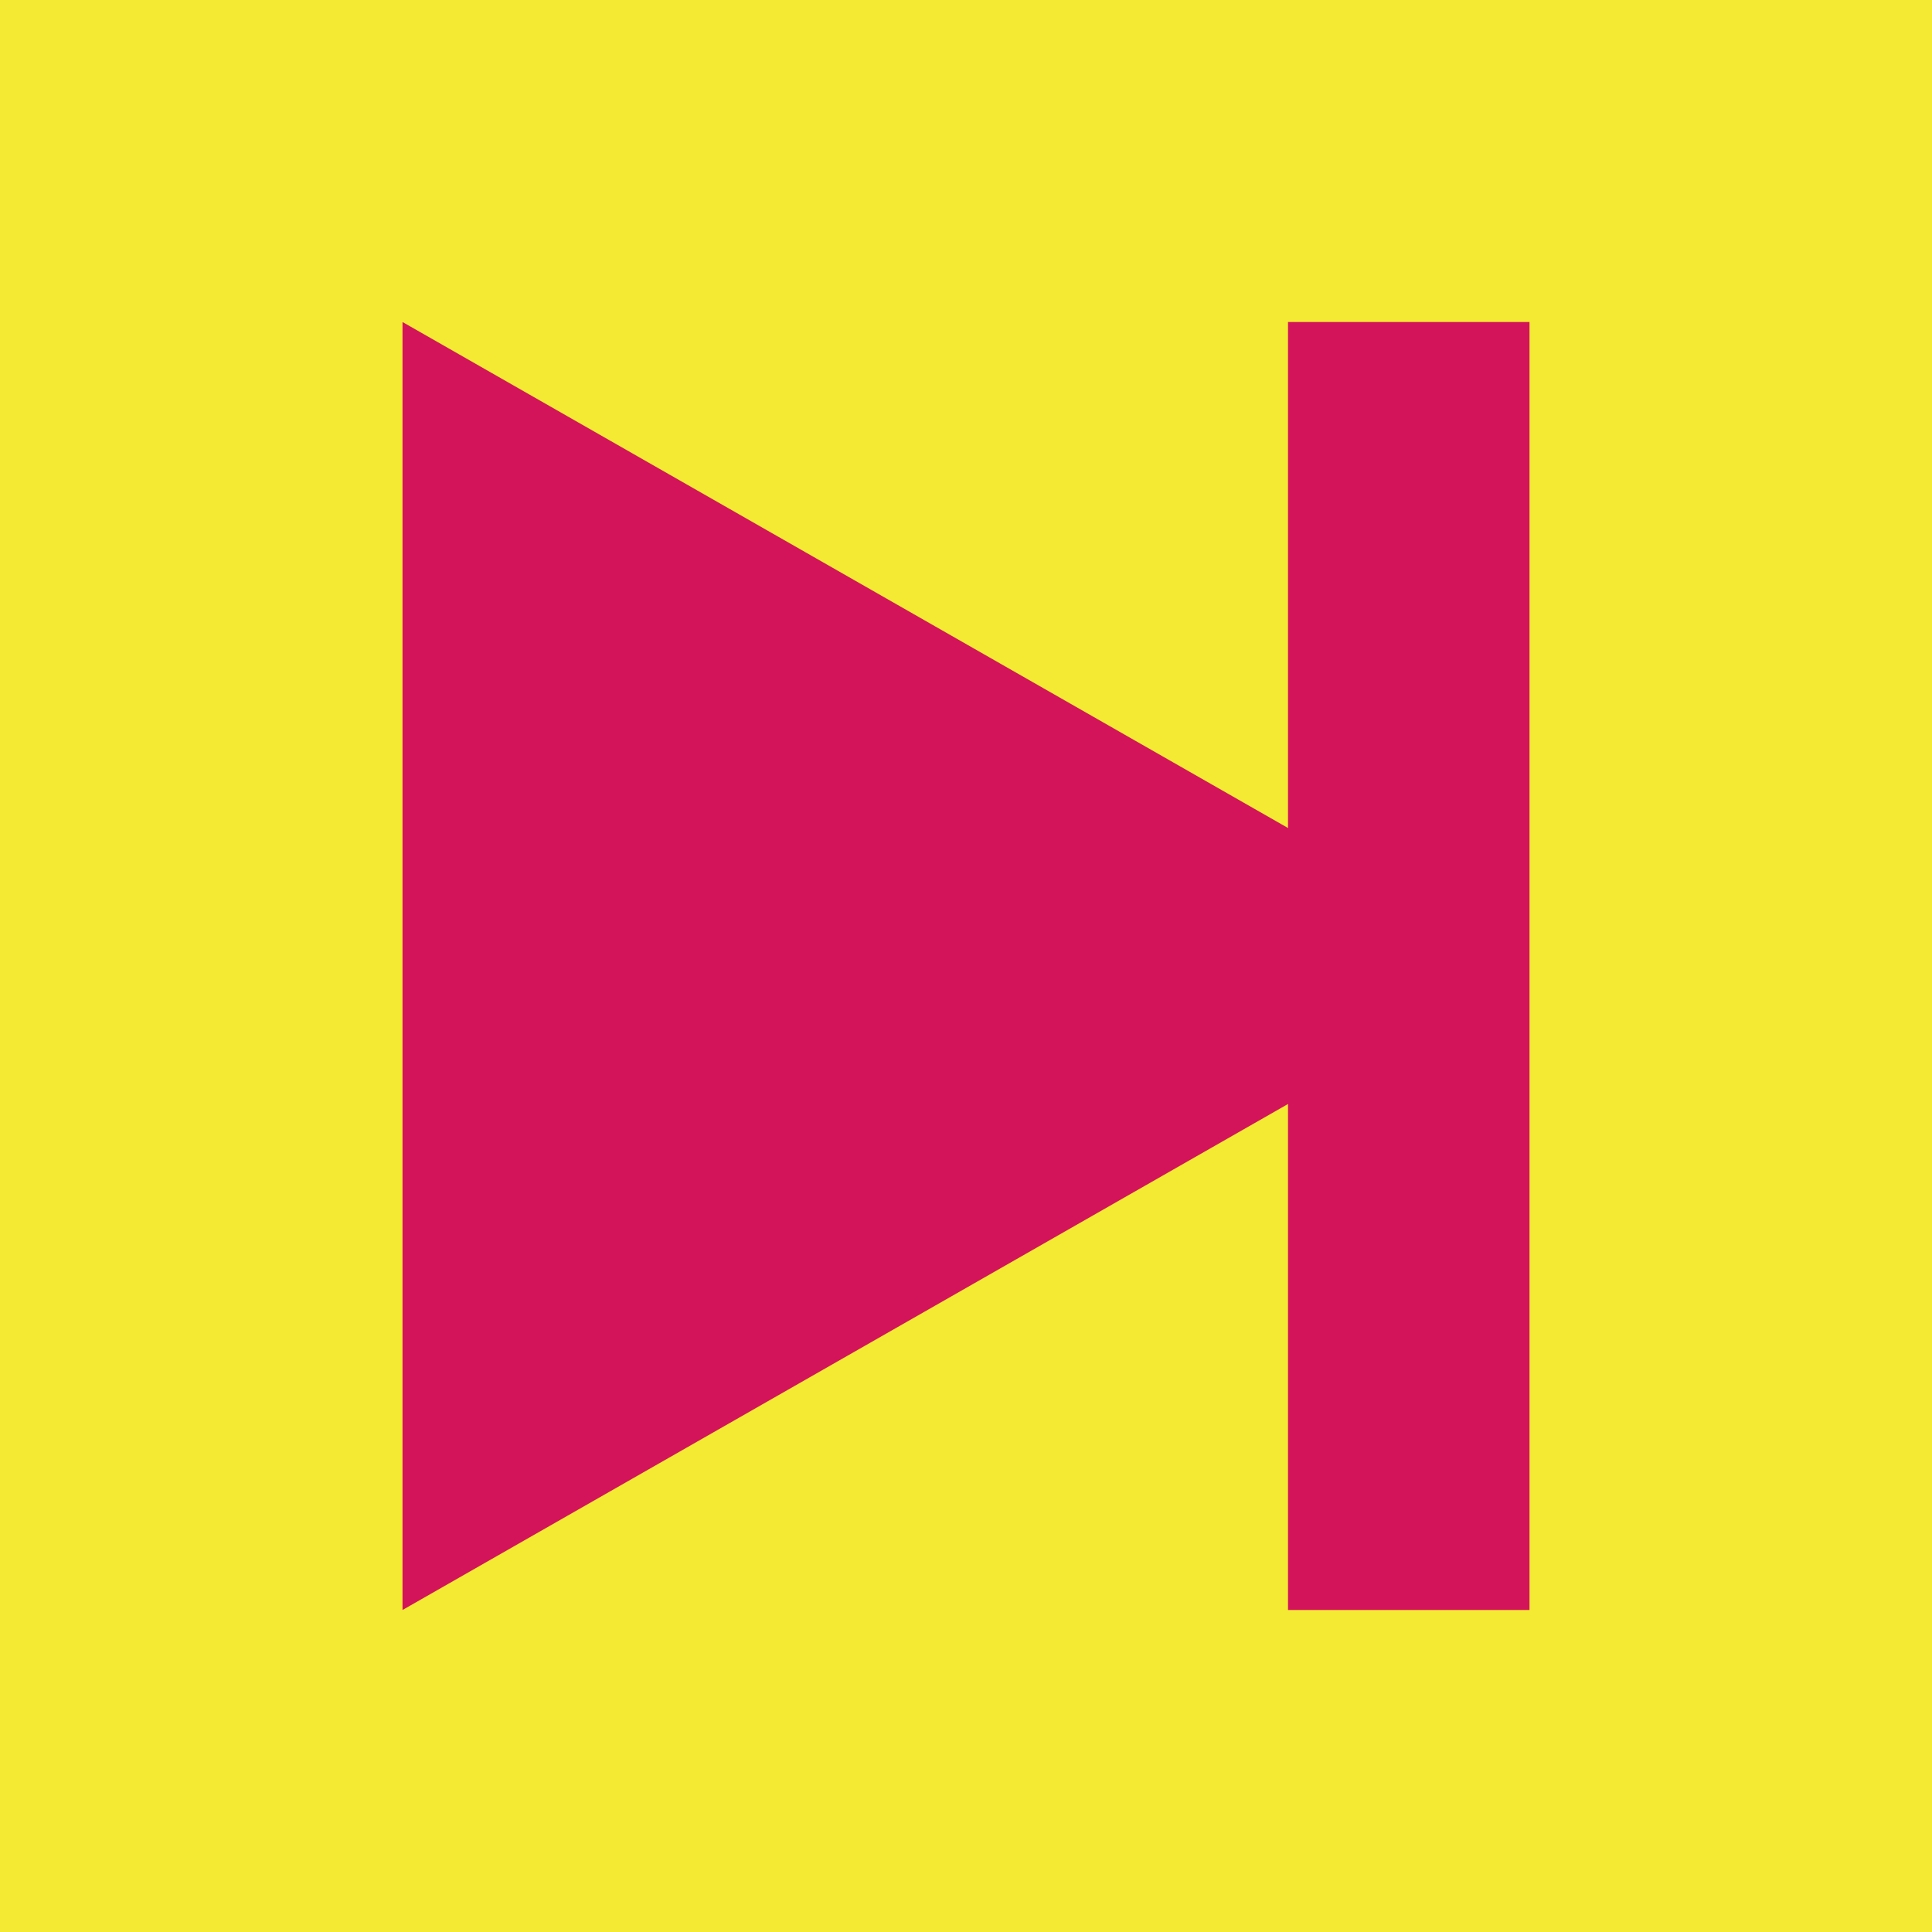
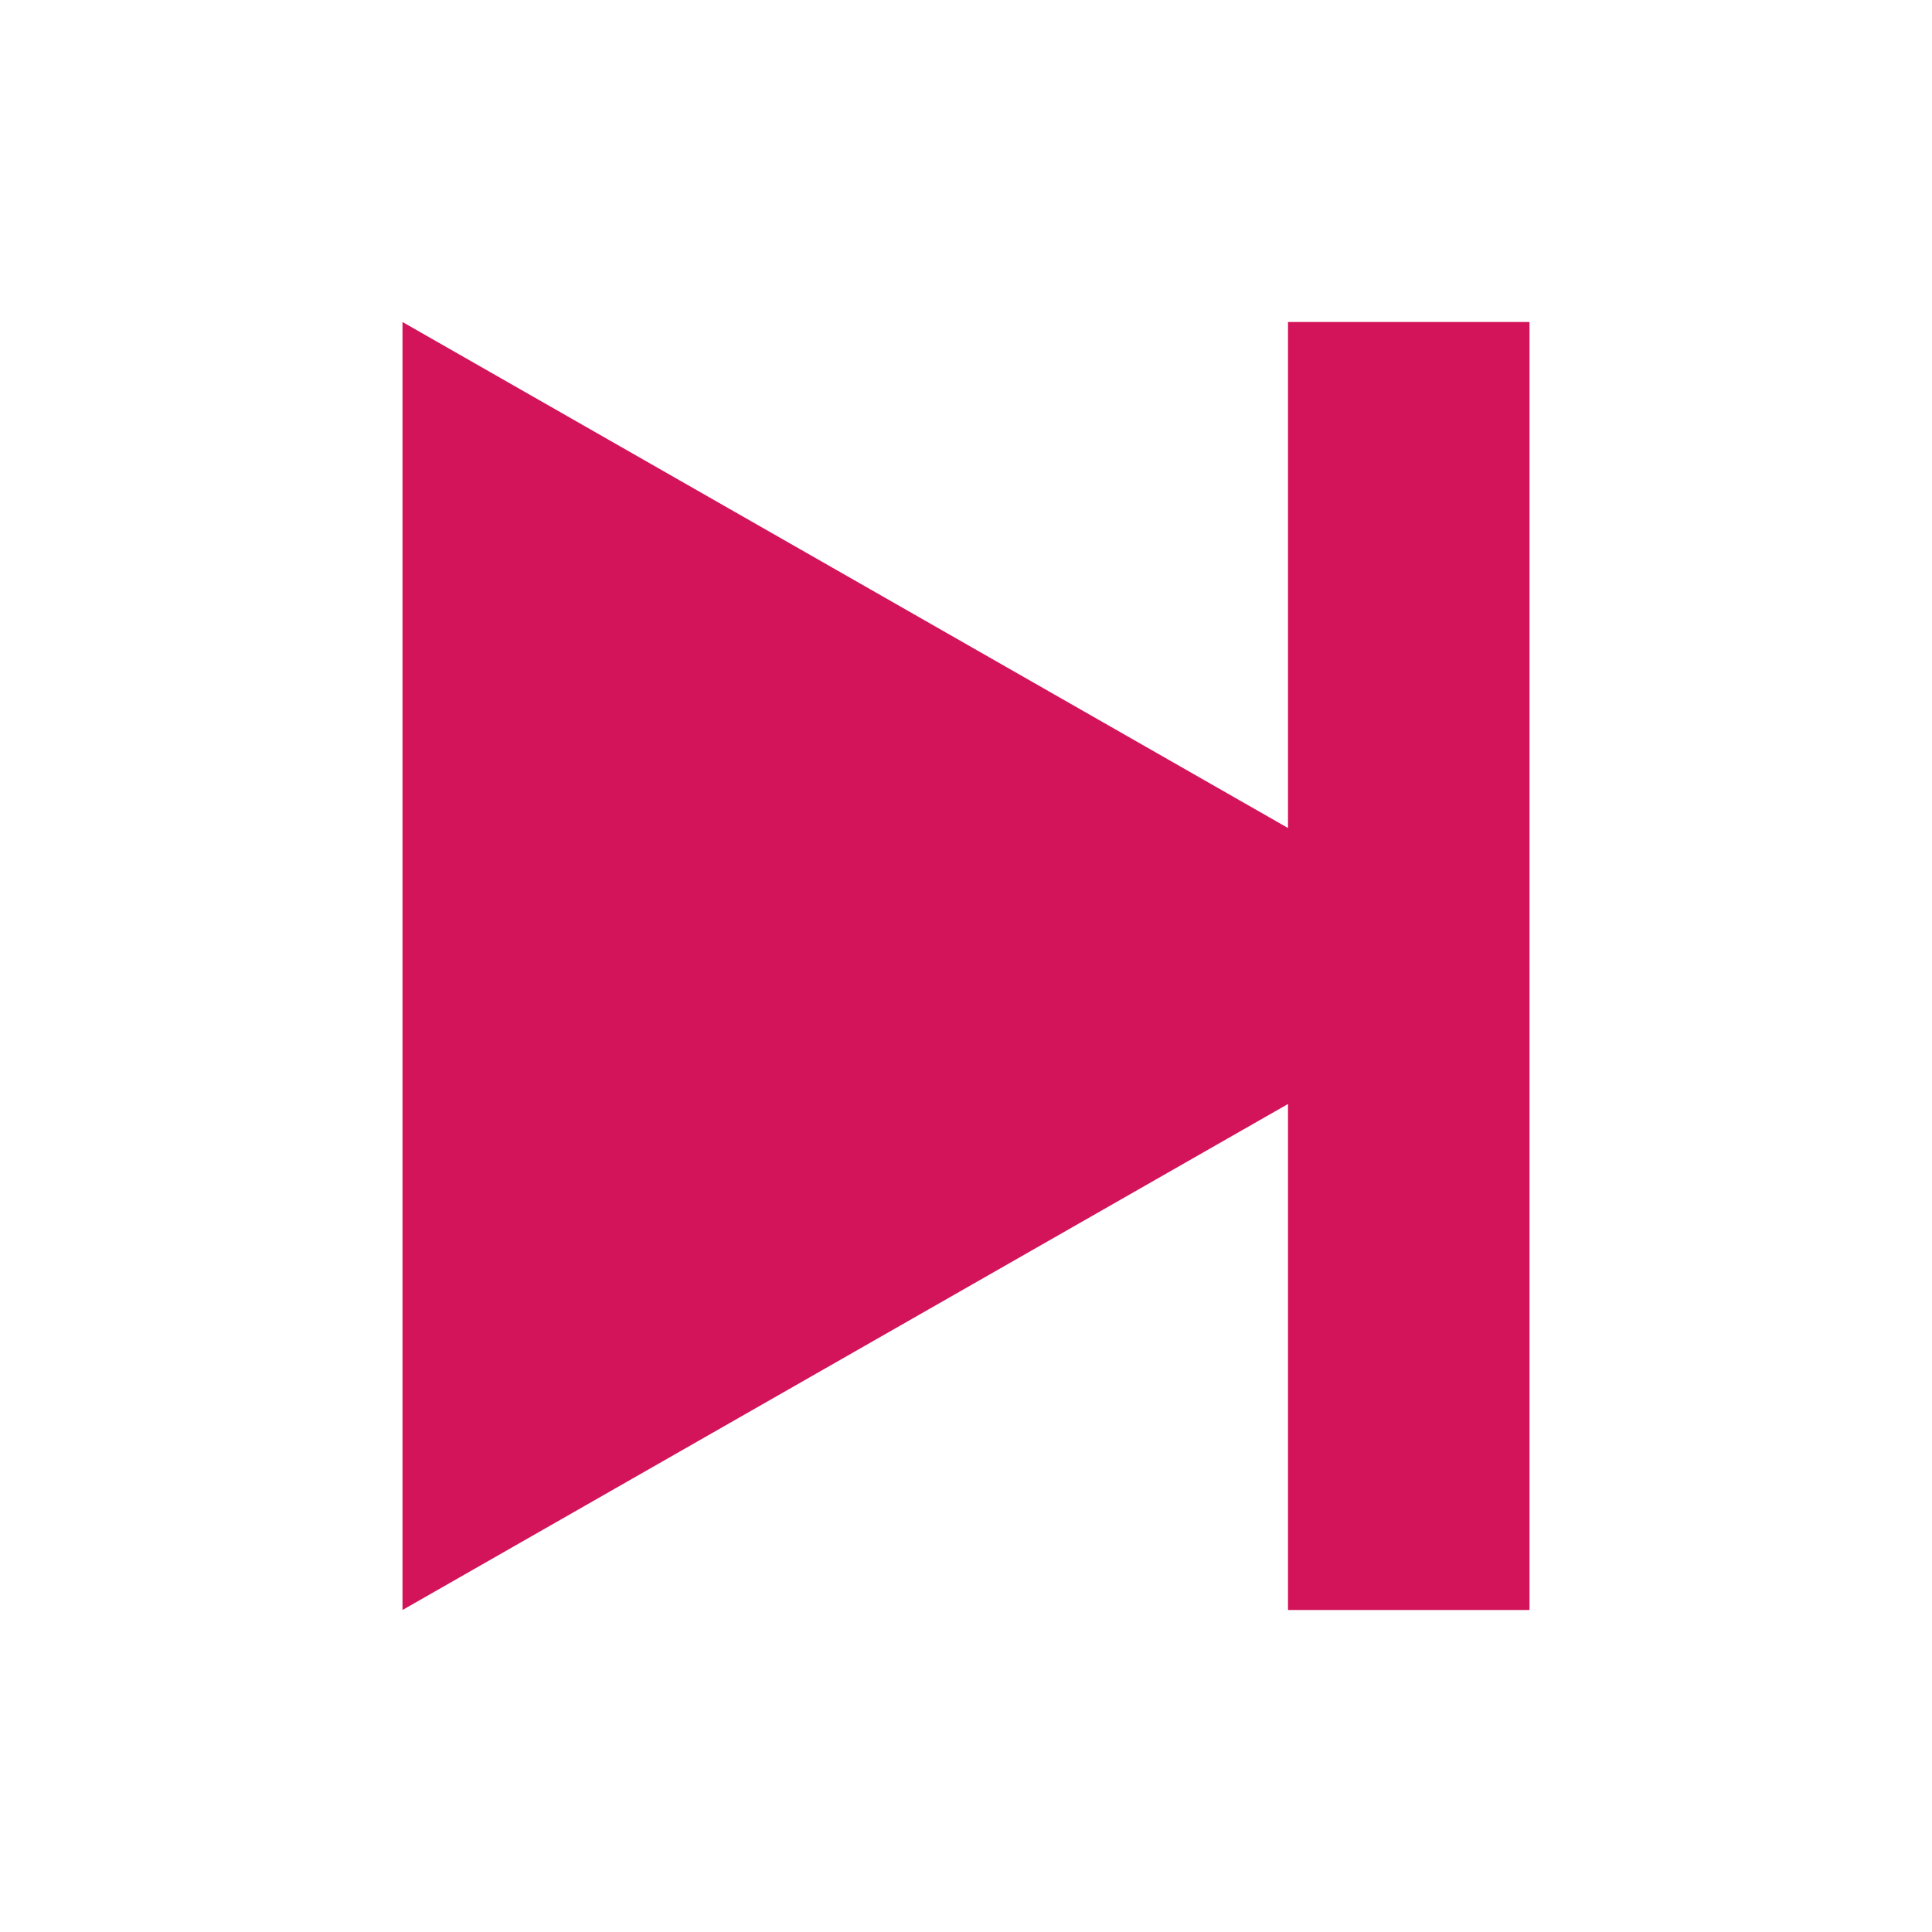
<svg xmlns="http://www.w3.org/2000/svg" width="24" height="24" viewBox="0 0 24 24" fill="none">
-   <rect x="24" y="24" width="24" height="24" transform="rotate(-180 24 24)" fill="#F4EA34" />
  <path d="M19 12L5 20L5 4L19 12Z" fill="#D3145A" />
  <rect x="19" y="20" width="3" height="16" transform="rotate(-180 19 20)" fill="#D3145A" />
</svg>